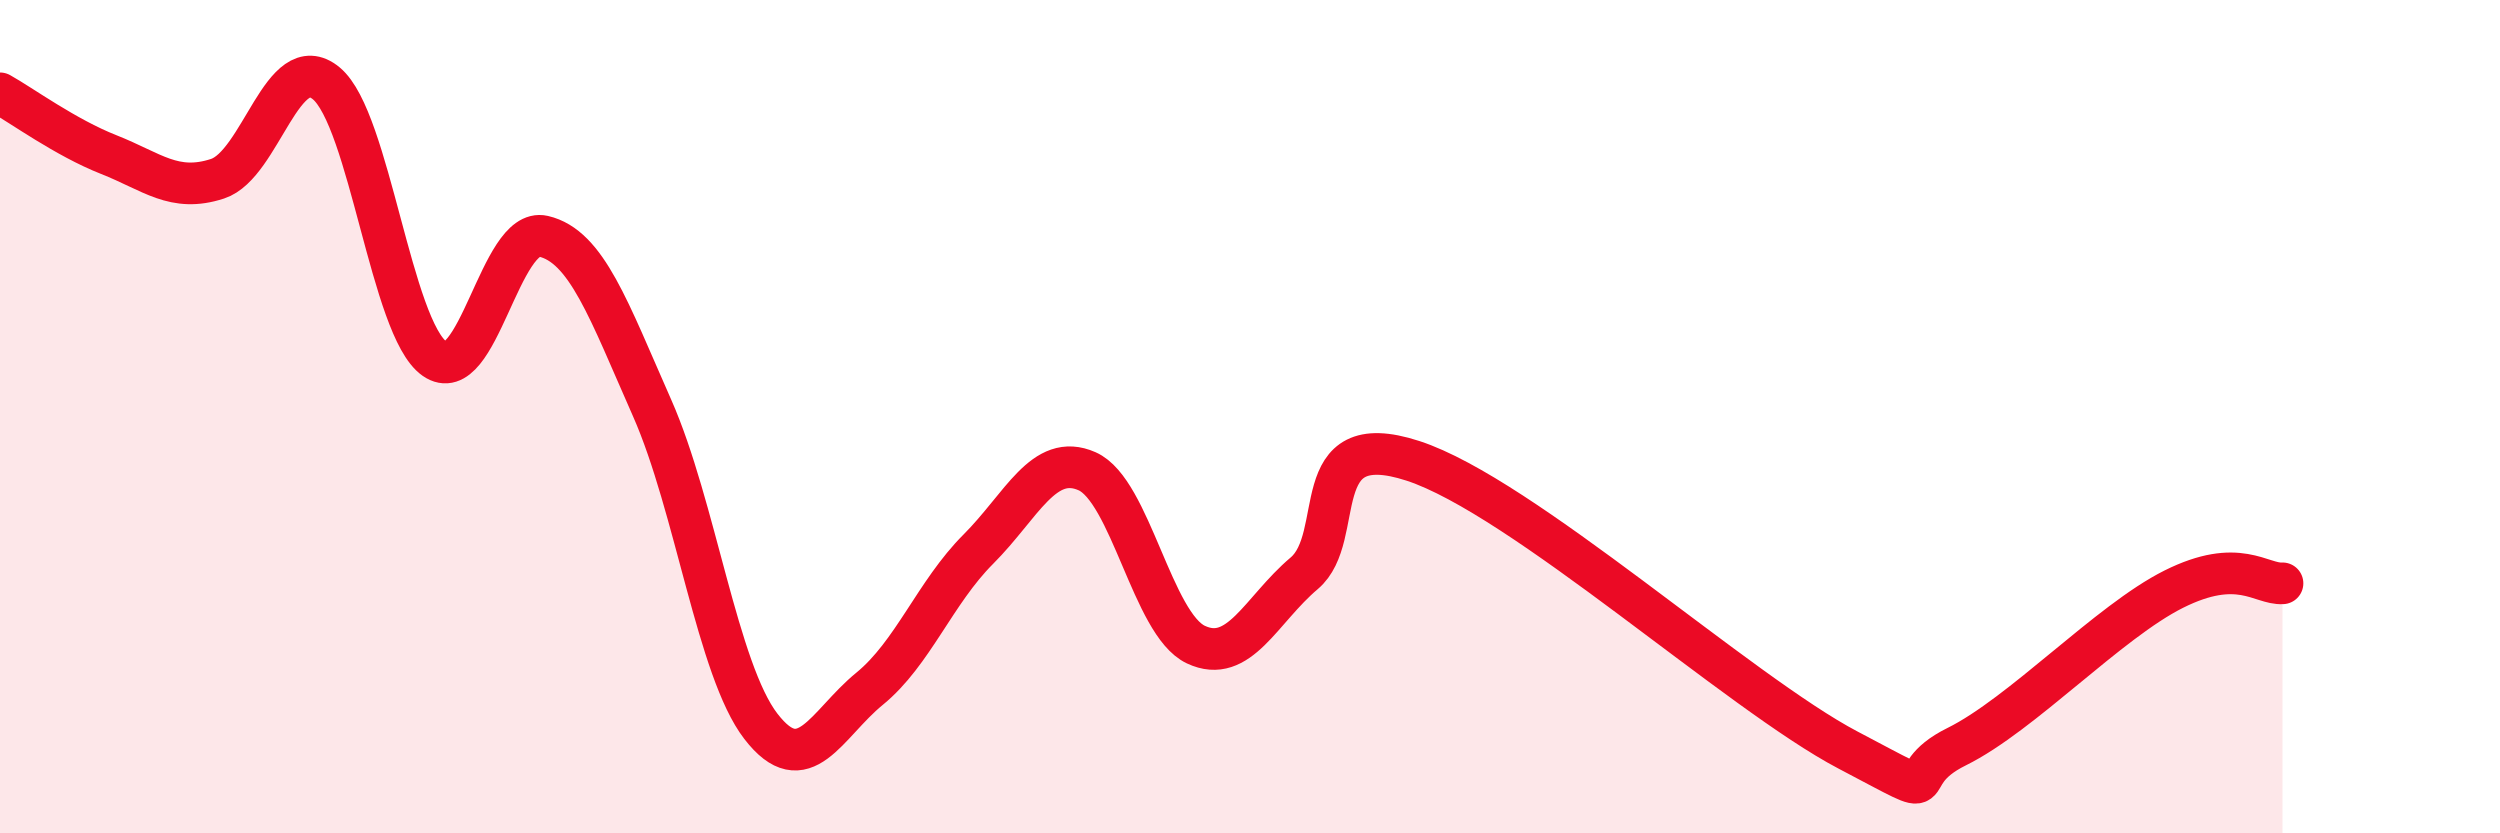
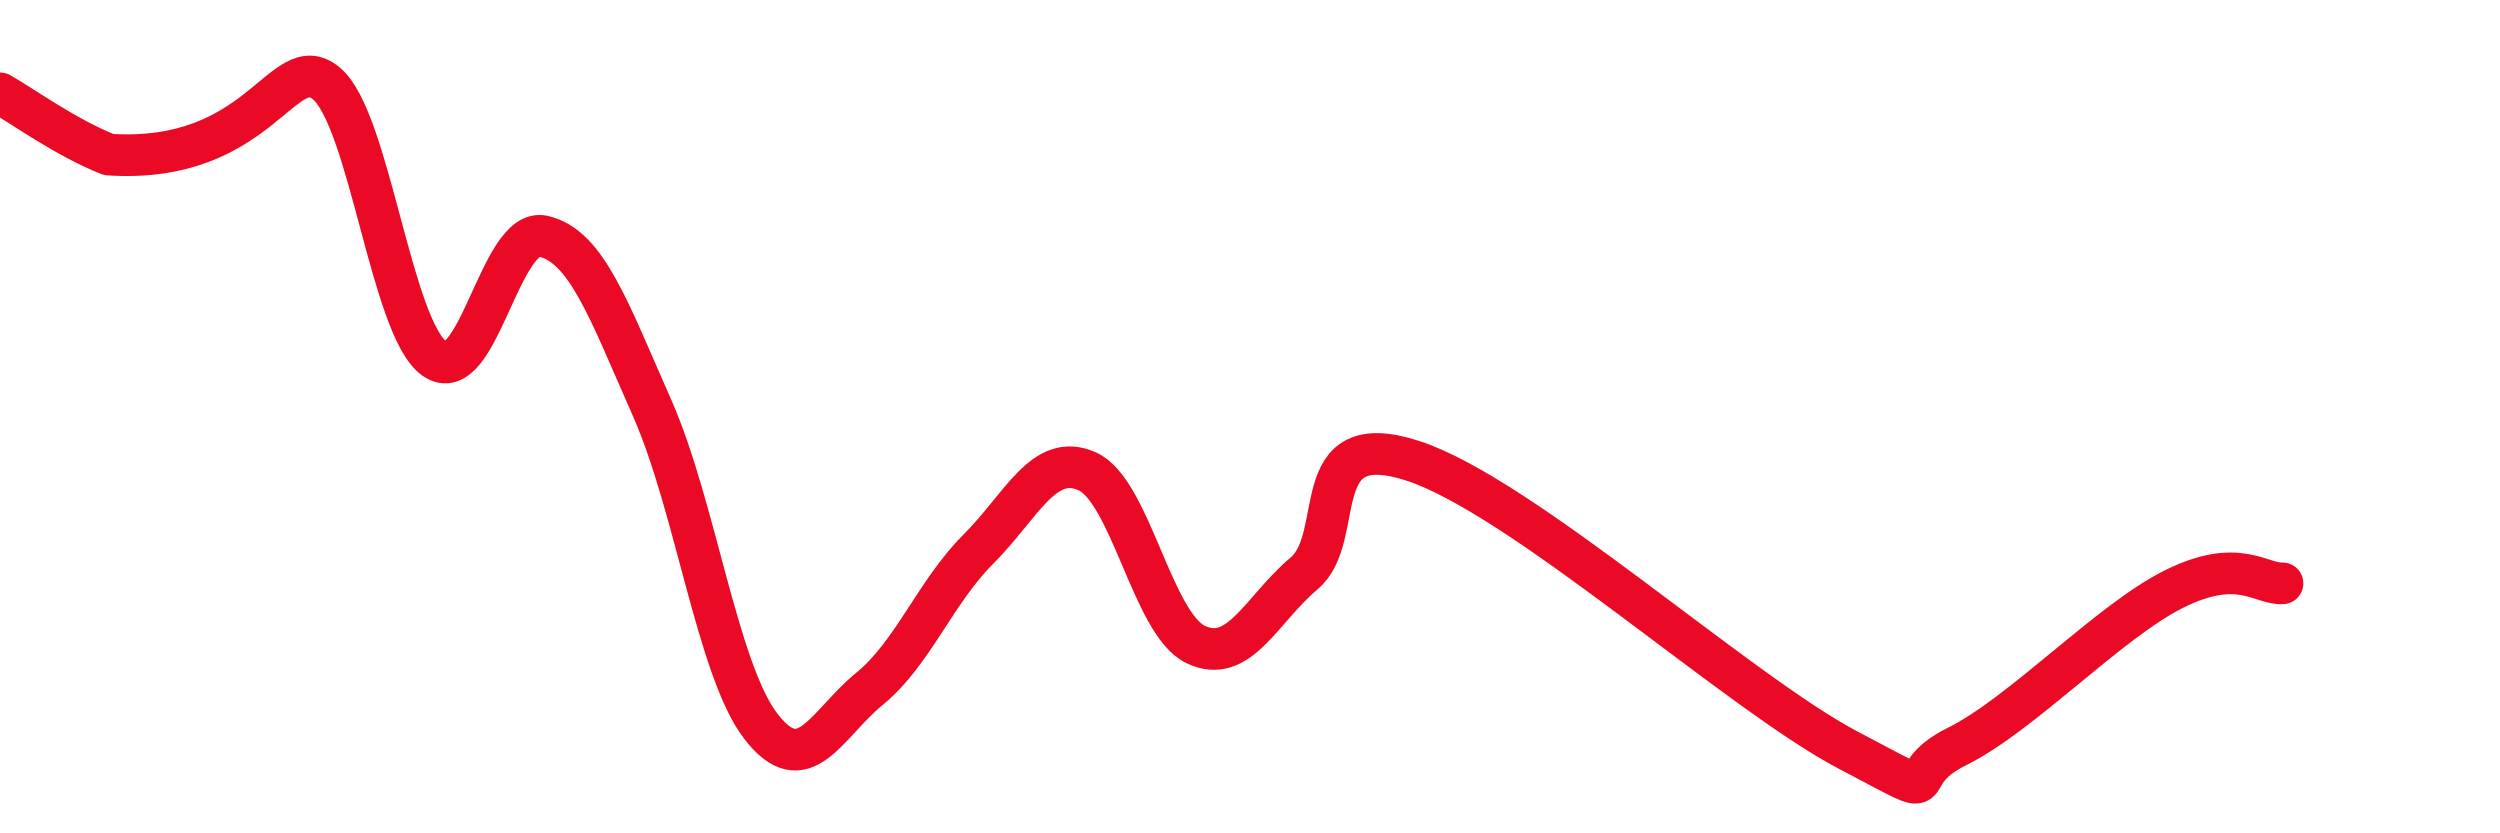
<svg xmlns="http://www.w3.org/2000/svg" width="60" height="20" viewBox="0 0 60 20">
-   <path d="M 0,2.24 C 0.52,2.53 1.57,3.3 2.61,3.71 C 3.65,4.12 4.18,4.63 5.22,4.29 C 6.26,3.95 6.79,1.14 7.83,2 C 8.87,2.86 9.39,7.88 10.43,8.61 C 11.47,9.34 12,5.43 13.04,5.67 C 14.08,5.91 14.61,7.44 15.65,9.79 C 16.69,12.14 17.22,16.08 18.26,17.43 C 19.3,18.78 19.83,17.38 20.87,16.53 C 21.91,15.68 22.44,14.22 23.48,13.18 C 24.52,12.14 25.05,10.85 26.09,11.31 C 27.13,11.77 27.66,14.98 28.7,15.47 C 29.74,15.96 30.26,14.64 31.3,13.76 C 32.34,12.88 31.3,10.21 33.91,11.06 C 36.52,11.91 41.74,16.63 44.35,18 C 46.96,19.37 45.4,18.69 46.96,17.92 C 48.52,17.15 50.61,14.92 52.17,14.14 C 53.73,13.36 54.26,14.03 54.78,14L54.78 20L0 20Z" fill="#EB0A25" opacity="0.1" stroke-linecap="round" stroke-linejoin="round" />
-   <path d="M 0,2.24 C 0.52,2.53 1.57,3.3 2.61,3.71 C 3.65,4.12 4.18,4.63 5.22,4.29 C 6.26,3.95 6.79,1.14 7.83,2 C 8.87,2.86 9.39,7.88 10.43,8.61 C 11.47,9.34 12,5.43 13.04,5.67 C 14.08,5.91 14.61,7.44 15.65,9.79 C 16.69,12.14 17.22,16.08 18.26,17.43 C 19.3,18.78 19.83,17.38 20.87,16.53 C 21.91,15.68 22.44,14.22 23.48,13.18 C 24.52,12.14 25.05,10.85 26.09,11.31 C 27.13,11.77 27.66,14.98 28.7,15.47 C 29.74,15.96 30.26,14.64 31.3,13.76 C 32.34,12.88 31.3,10.21 33.91,11.06 C 36.52,11.91 41.74,16.63 44.35,18 C 46.96,19.37 45.4,18.69 46.96,17.92 C 48.52,17.15 50.61,14.92 52.17,14.14 C 53.73,13.36 54.26,14.03 54.78,14" stroke="#EB0A25" stroke-width="1" fill="none" stroke-linecap="round" stroke-linejoin="round" />
+   <path d="M 0,2.24 C 0.52,2.53 1.57,3.3 2.61,3.71 C 6.26,3.95 6.79,1.14 7.83,2 C 8.87,2.86 9.39,7.88 10.43,8.61 C 11.47,9.34 12,5.43 13.04,5.67 C 14.08,5.91 14.61,7.44 15.65,9.79 C 16.69,12.14 17.22,16.08 18.26,17.43 C 19.3,18.78 19.83,17.38 20.87,16.53 C 21.91,15.68 22.44,14.22 23.48,13.18 C 24.52,12.14 25.05,10.85 26.09,11.31 C 27.13,11.77 27.66,14.98 28.7,15.47 C 29.74,15.96 30.26,14.64 31.3,13.76 C 32.34,12.88 31.3,10.21 33.91,11.06 C 36.52,11.91 41.74,16.63 44.35,18 C 46.96,19.37 45.4,18.69 46.96,17.92 C 48.52,17.15 50.61,14.92 52.17,14.14 C 53.73,13.36 54.26,14.03 54.78,14" stroke="#EB0A25" stroke-width="1" fill="none" stroke-linecap="round" stroke-linejoin="round" />
</svg>